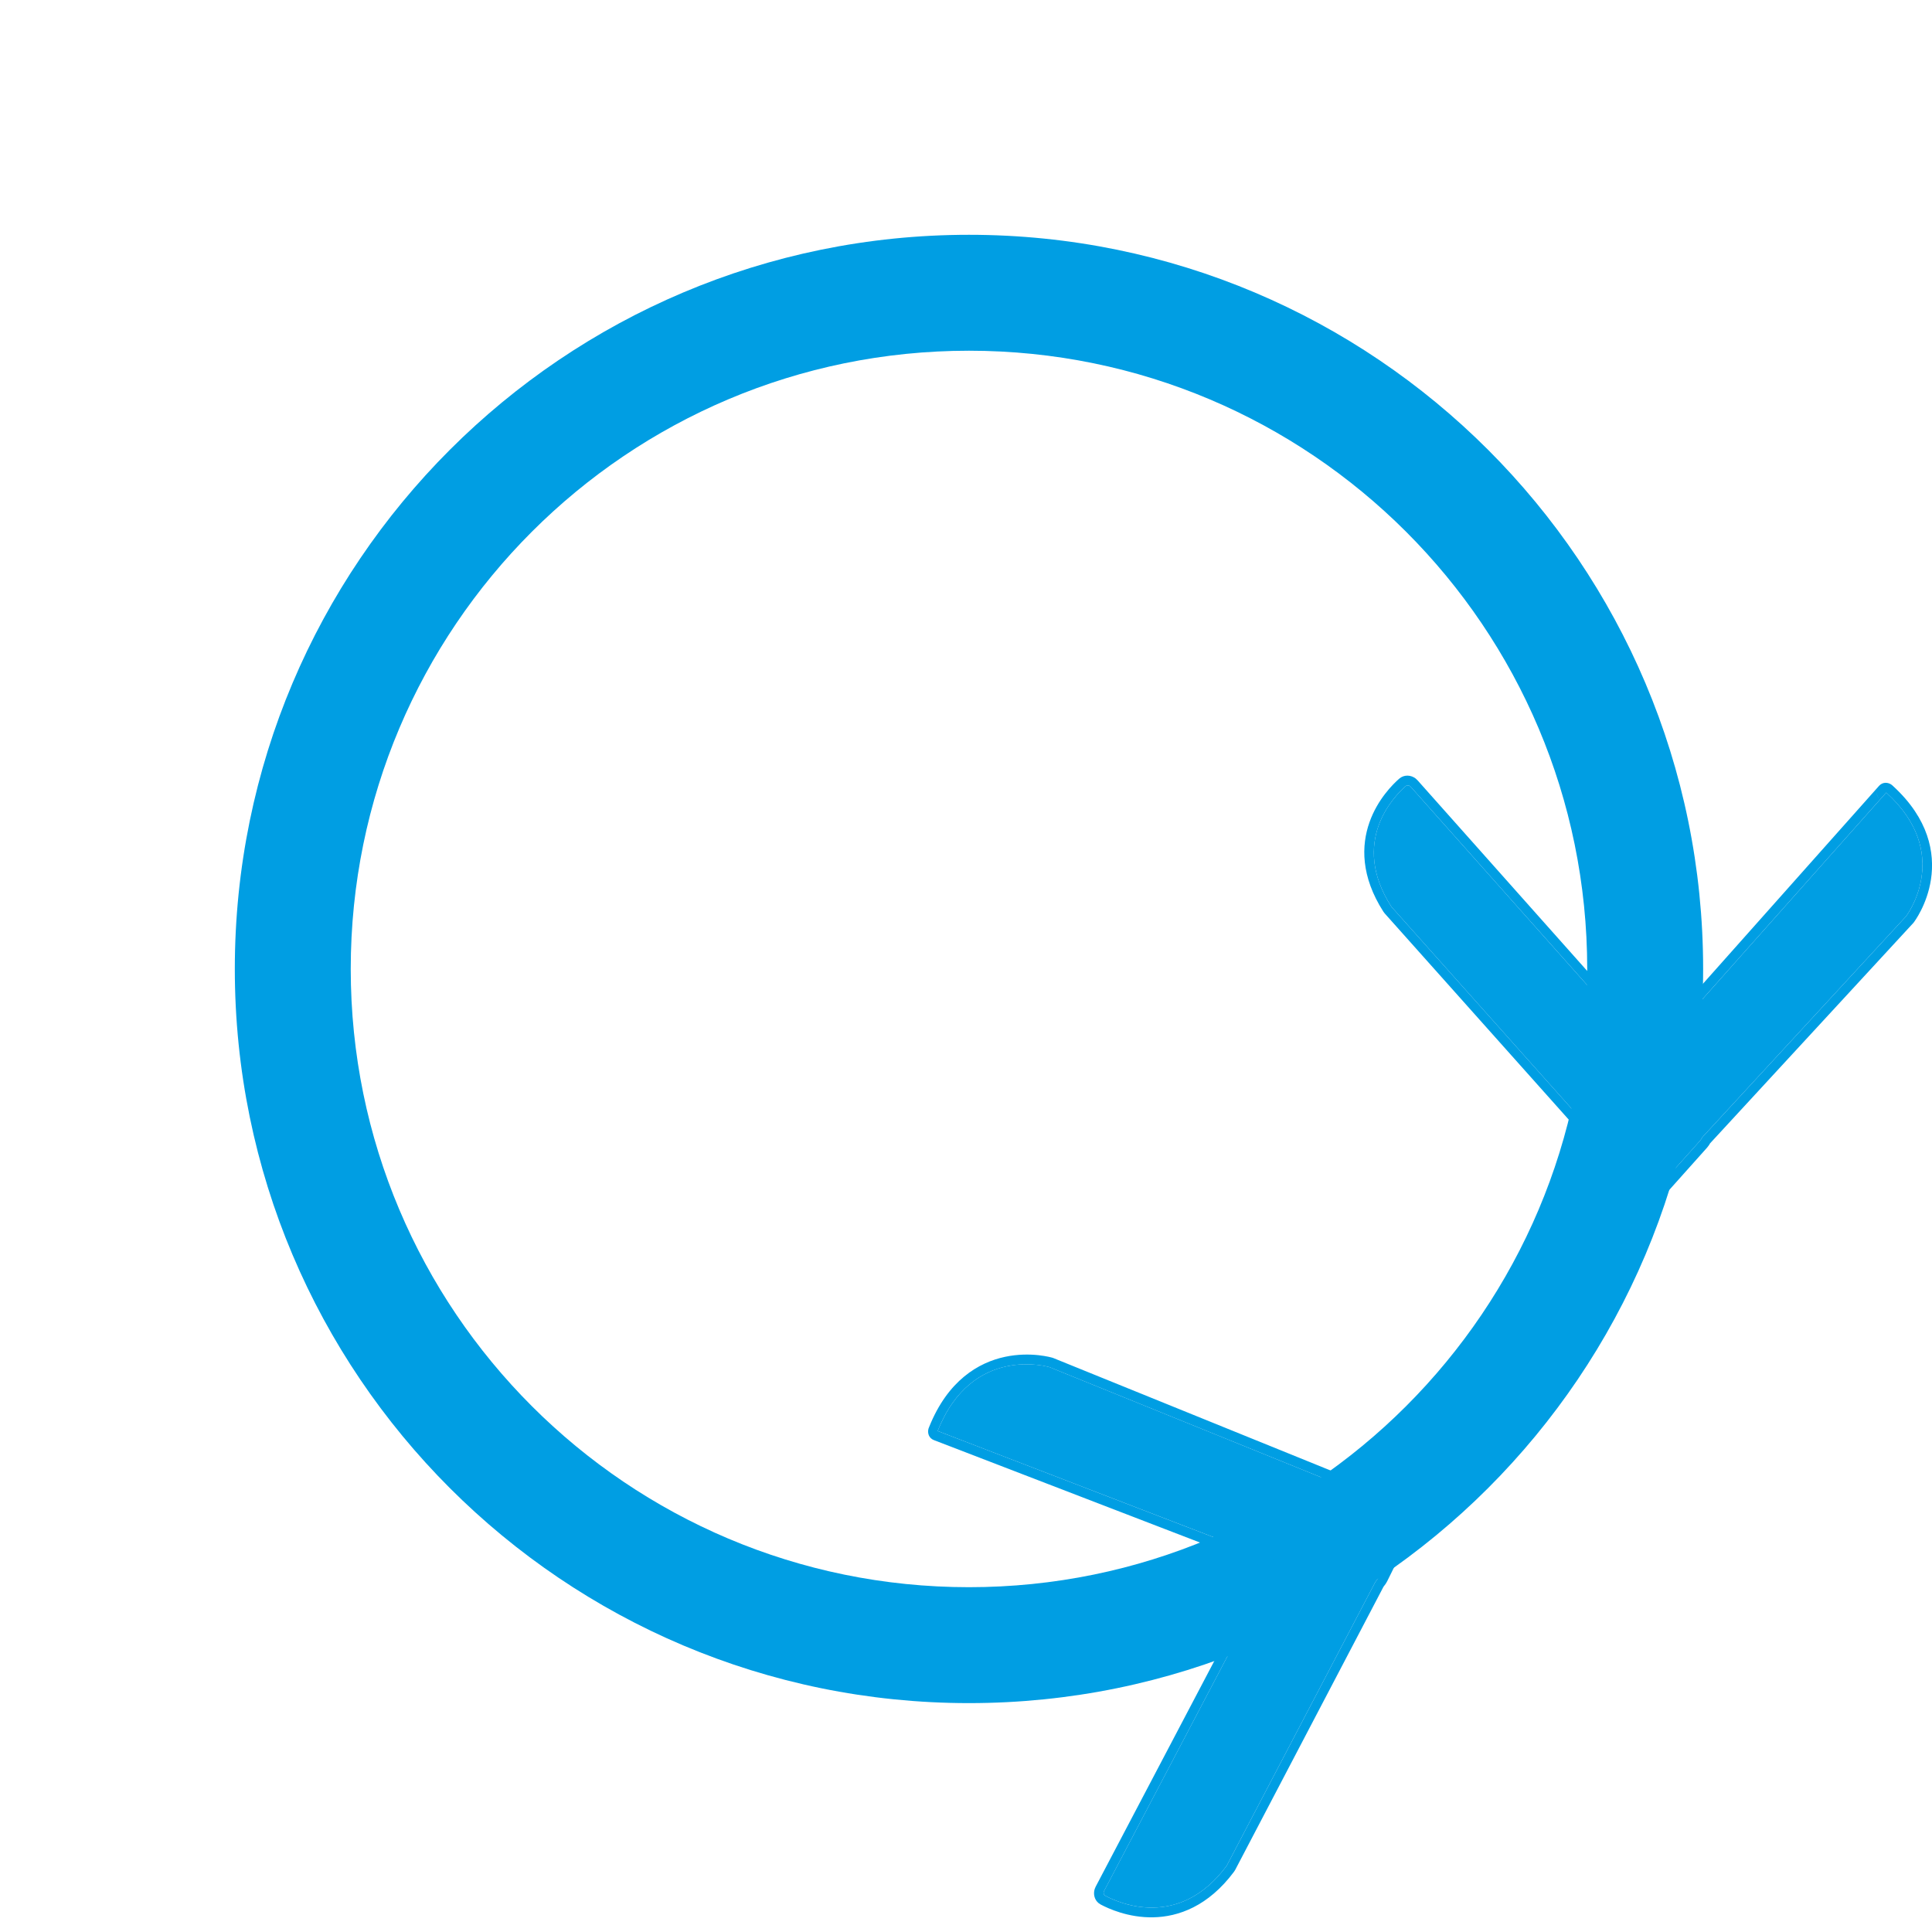
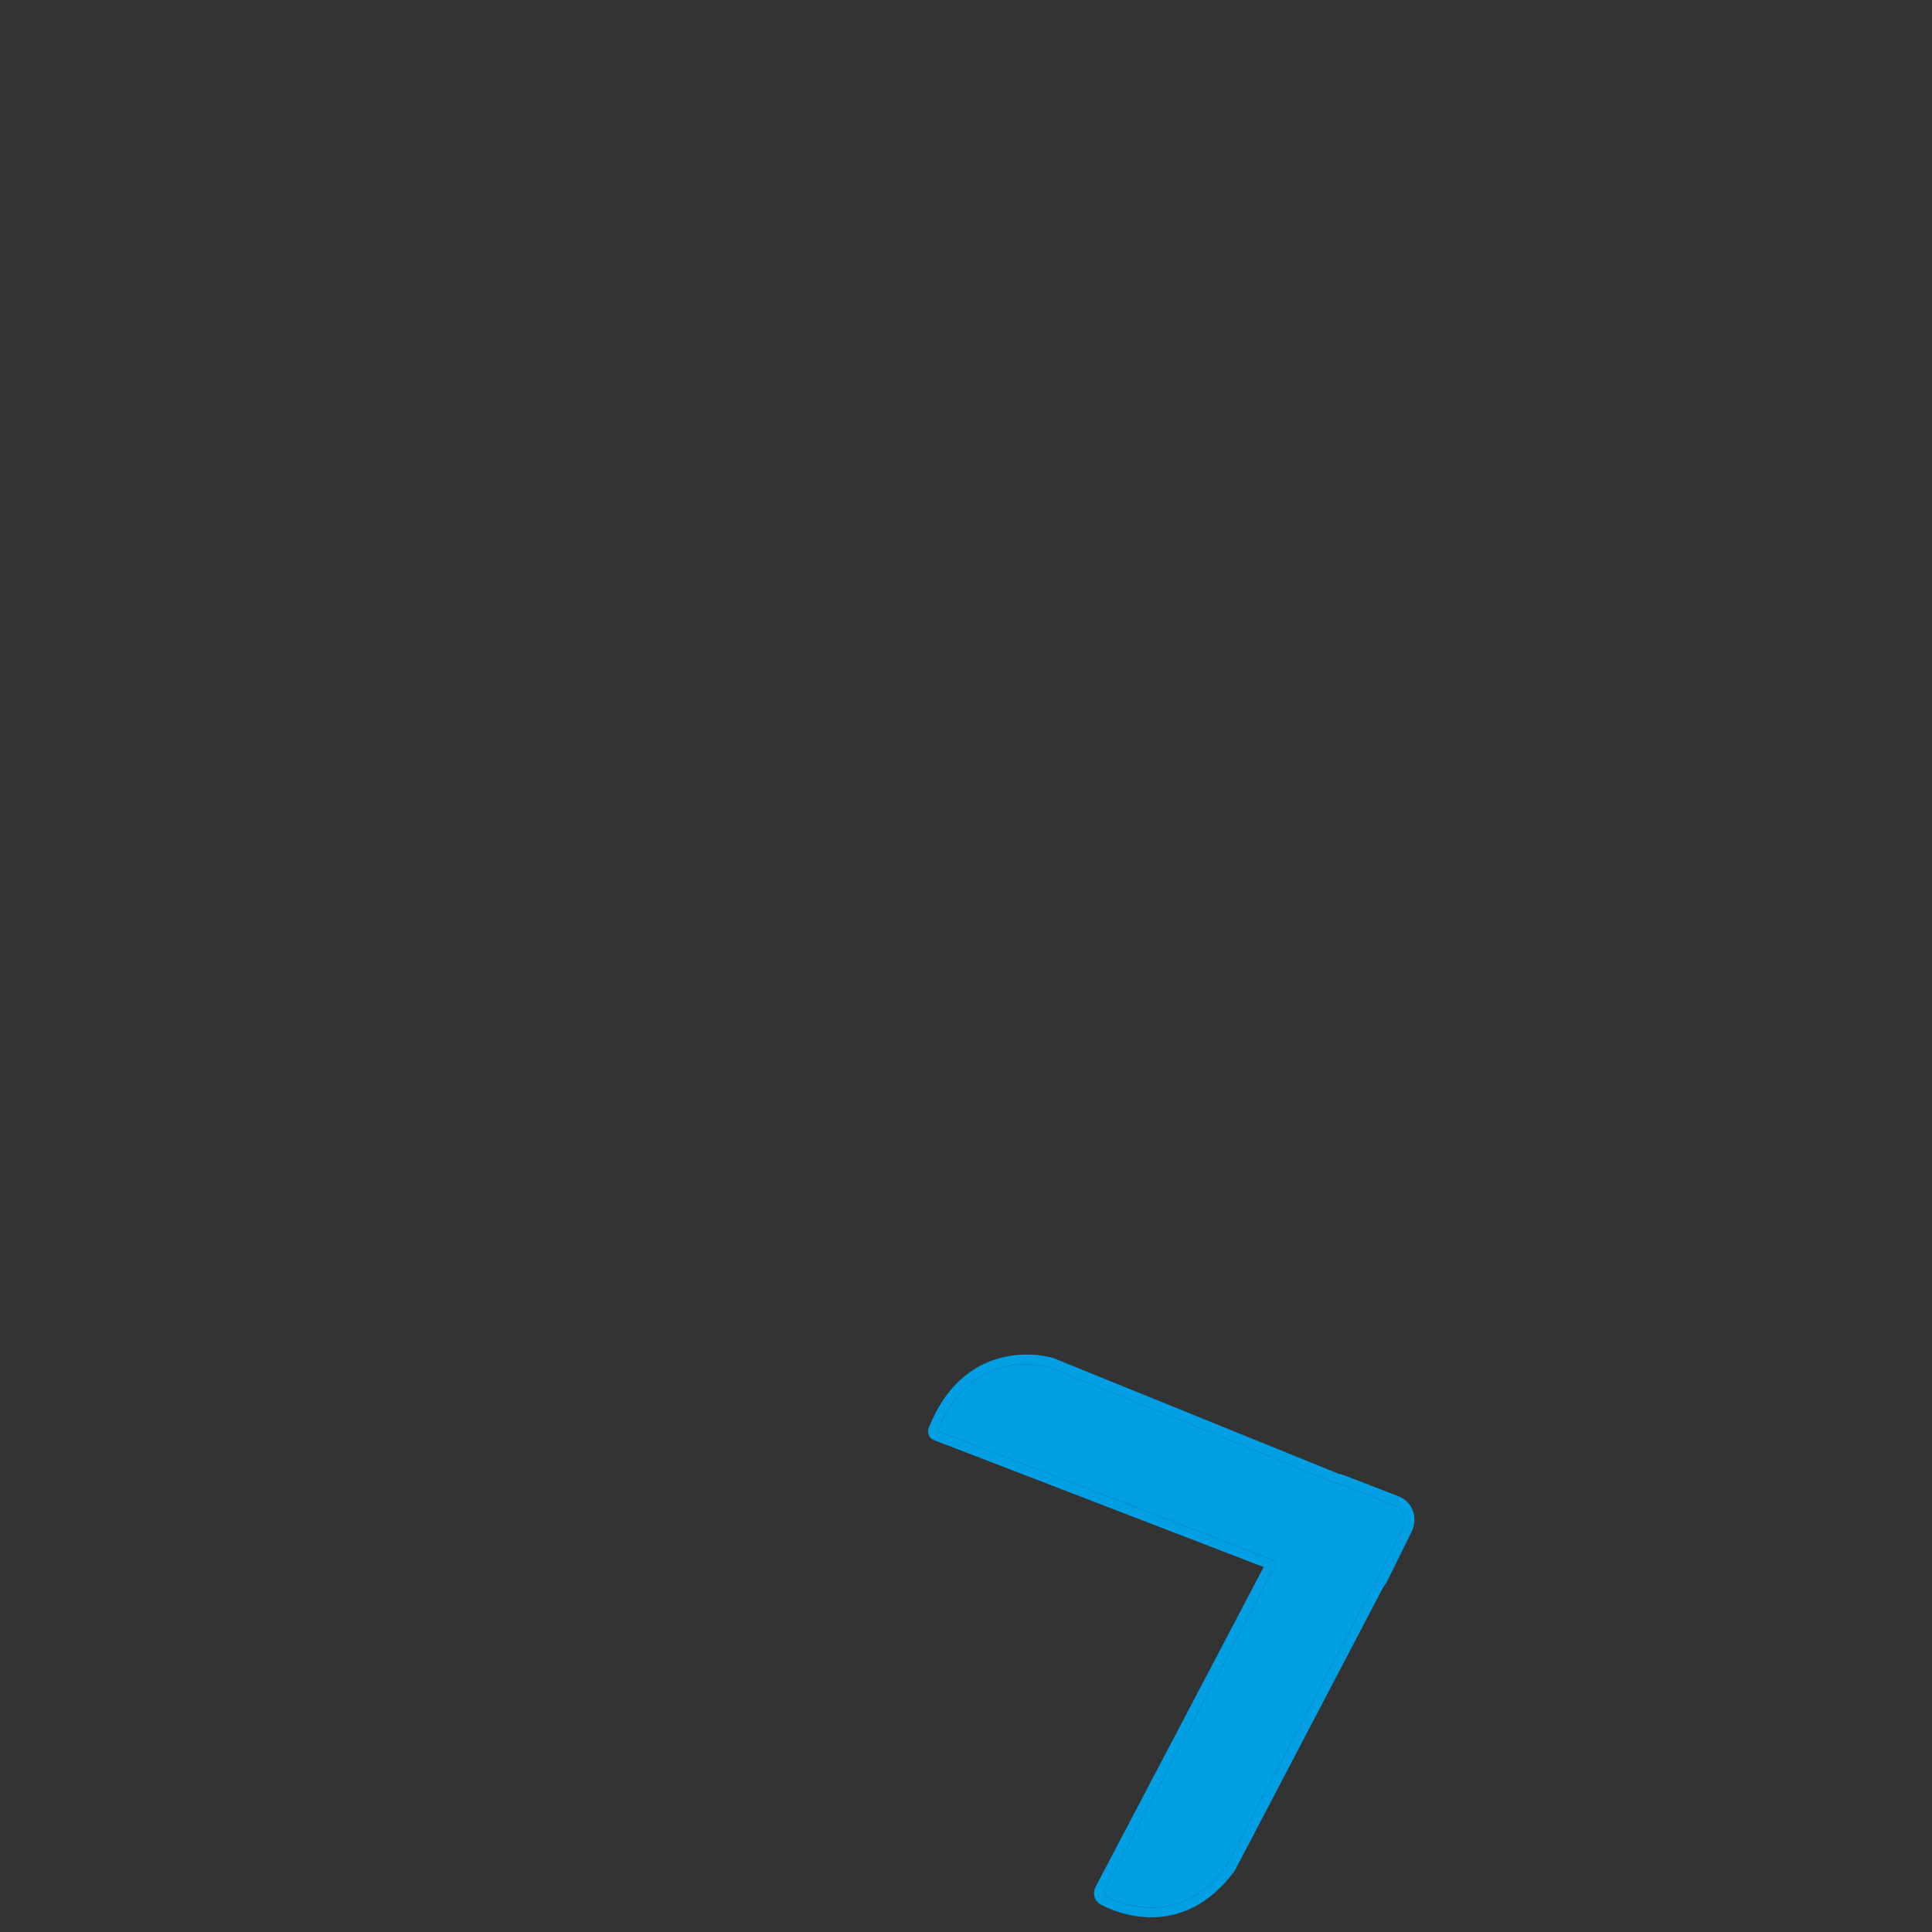
<svg xmlns="http://www.w3.org/2000/svg" version="1.1" width="100" height="100">
  <rect width="100%" height="100%" fill="#333333" stroke="none" />
  <svg width="100" height="100" viewBox="0 0 100 100" fill="none">
    <g clip-path="url(#clip0_282_26)">
-       <rect width="100" height="100" fill="white" />
-       <path d="M82.154 50.153C82.154 32.48 67.827 18.153 50.154 18.153C32.48 18.153 18.154 32.48 18.154 50.153C18.154 67.826 32.48 82.153 50.154 82.153C67.827 82.153 82.154 67.826 82.154 50.153ZM88.154 50.153C88.154 71.14 71.14 88.153 50.154 88.153C29.167 88.153 12.154 71.14 12.154 50.153C12.154 29.166 29.167 12.153 50.154 12.153C71.14 12.153 88.154 29.166 88.154 50.153Z" fill="#009EE3" />
      <path d="M48.534 74.067C48.533 74.067 48.533 74.068 48.534 74.068L65.904 80.754C66.012 80.796 66.057 80.925 66.001 81.032L57.147 97.874C57.098 97.968 57.126 98.079 57.215 98.127C57.932 98.511 61.02 99.882 63.479 96.591C63.486 96.582 63.492 96.572 63.498 96.562L71.186 81.885C71.195 81.868 71.205 81.853 71.218 81.839C71.273 81.776 71.323 81.706 71.364 81.624L72.056 80.225C72.056 80.225 72.081 80.184 72.109 80.116L72.624 79.073C72.848 78.618 72.653 78.095 72.196 77.92L69.357 76.82C69.298 76.797 69.241 76.787 69.182 76.781C69.164 76.779 69.147 76.774 69.13 76.768L54.321 70.762C54.321 70.762 50.32 69.553 48.535 74.066C48.535 74.066 48.534 74.067 48.534 74.067V74.067Z" fill="#009EE3" />
-       <path d="M48.259 74.501C48.03 74.362 47.986 74.074 48.095 73.853C49.058 71.455 50.642 70.524 52.016 70.23C52.692 70.085 53.303 70.097 53.742 70.143C53.962 70.167 54.142 70.199 54.27 70.226C54.333 70.24 54.384 70.253 54.42 70.262C54.438 70.267 54.452 70.27 54.463 70.273L54.481 70.279L54.482 70.278C54.483 70.279 54.48 70.286 54.321 70.763C54.321 70.763 50.32 69.554 48.535 74.066L48.534 74.066L48.534 74.068L65.904 80.755L65.941 80.774C66.01 80.82 66.041 80.908 66.017 80.991L66.001 81.032L57.148 97.874C57.098 97.967 57.126 98.08 57.215 98.127C57.933 98.512 61.02 99.881 63.479 96.591C63.486 96.582 63.492 96.572 63.498 96.562L71.186 81.885C71.194 81.868 71.205 81.853 71.218 81.838C71.273 81.776 71.323 81.706 71.364 81.624L72.055 80.225C72.055 80.225 72.081 80.184 72.109 80.116L72.624 79.073C72.848 78.618 72.653 78.095 72.196 77.92L69.358 76.82C69.299 76.796 69.241 76.787 69.182 76.781C69.164 76.779 69.147 76.775 69.13 76.768L54.321 70.763L54.482 70.279L54.503 70.286L54.524 70.294L69.3 76.287C69.368 76.296 69.456 76.312 69.552 76.35L72.391 77.448C73.062 77.707 73.382 78.454 73.125 79.144L73.066 79.282L72.551 80.325L72.55 80.326C72.534 80.362 72.521 80.392 72.508 80.416C72.503 80.427 72.498 80.436 72.493 80.444L71.806 81.834L71.805 81.836C71.748 81.95 71.678 82.046 71.61 82.128L63.934 96.784C63.915 96.819 63.894 96.853 63.87 96.884C62.539 98.666 60.998 99.217 59.68 99.24C58.393 99.263 57.358 98.784 56.967 98.575L56.853 98.497C56.645 98.32 56.581 98.033 56.66 97.777L56.712 97.653L65.407 81.111L48.339 74.54L48.259 74.501ZM48.973 74.281C48.978 74.272 48.982 74.263 48.986 74.254C48.982 74.263 48.978 74.272 48.973 74.281ZM48.789 74.488C48.862 74.442 48.919 74.379 48.959 74.307C48.917 74.379 48.86 74.442 48.789 74.488ZM48.676 74.542C48.69 74.538 48.703 74.532 48.716 74.526C48.703 74.532 48.69 74.537 48.676 74.542ZM48.468 73.571L48.4 73.588C48.398 73.589 48.395 73.59 48.393 73.591C48.417 73.583 48.442 73.575 48.468 73.571ZM48.739 74.515C48.756 74.507 48.773 74.498 48.789 74.488C48.773 74.498 48.756 74.506 48.739 74.515Z" fill="#009EE3" />
-       <path d="M97.633 41.025C97.633 41.024 97.632 41.023 97.632 41.024L85.603 54.544C85.526 54.63 85.389 54.627 85.309 54.537L73.014 40.72C72.944 40.641 72.829 40.628 72.754 40.694C72.152 41.224 69.862 43.562 72.011 46.919C72.017 46.929 72.024 46.938 72.032 46.947L82.761 58.969C82.774 58.983 82.784 58.999 82.793 59.016C82.831 59.087 82.877 59.157 82.938 59.221L83.975 60.33C83.975 60.33 84.004 60.367 84.056 60.416L84.829 61.242C85.166 61.601 85.71 61.603 86.026 61.247L87.998 59.039C88.04 58.993 88.068 58.945 88.094 58.893C88.102 58.877 88.112 58.863 88.124 58.85L98.66 47.424C98.66 47.424 101.131 44.195 97.633 41.025C97.633 41.025 97.633 41.025 97.633 41.025V41.025Z" fill="#009EE3" />
-       <path d="M97.324 40.615C97.534 40.449 97.82 40.509 97.988 40.689C99.844 42.39 100.151 44.154 99.948 45.511C99.848 46.177 99.628 46.73 99.434 47.115C99.337 47.308 99.246 47.462 99.177 47.568C99.143 47.622 99.114 47.663 99.093 47.693C99.083 47.708 99.074 47.72 99.068 47.728C99.065 47.733 99.062 47.737 99.06 47.739C99.059 47.741 99.058 47.742 99.058 47.743L99.056 47.744L99.056 47.745L98.66 47.425C98.66 47.425 100.978 44.394 97.944 41.323L97.633 41.026L97.632 41.023L85.602 54.544L85.571 54.572C85.504 54.62 85.411 54.618 85.341 54.567L85.309 54.536L73.015 40.72C72.945 40.641 72.829 40.628 72.754 40.694C72.152 41.224 69.863 43.563 72.011 46.92C72.017 46.929 72.025 46.938 72.032 46.947L82.761 58.969C82.774 58.983 82.785 58.999 82.793 59.016C82.831 59.087 82.877 59.156 82.938 59.221L83.975 60.33C83.976 60.331 84.004 60.368 84.056 60.416L84.829 61.242C85.166 61.602 85.71 61.602 86.025 61.246L87.998 59.039C88.04 58.993 88.067 58.945 88.094 58.894C88.102 58.878 88.113 58.863 88.125 58.85L98.66 47.425L99.056 47.746L99.043 47.763L99.028 47.778L88.514 59.178C88.482 59.236 88.437 59.311 88.37 59.386L88.371 59.387L86.399 61.593L86.4 61.594C85.899 62.159 85.022 62.162 84.478 61.581L83.704 60.756L83.704 60.755C83.677 60.728 83.653 60.705 83.636 60.685C83.629 60.677 83.623 60.669 83.617 60.663L82.586 59.561L82.584 59.559C82.499 59.467 82.434 59.371 82.382 59.279L71.671 47.277C71.645 47.247 71.621 47.215 71.6 47.182C70.434 45.36 70.456 43.768 70.885 42.557C71.303 41.376 72.093 40.594 72.421 40.306C72.674 40.084 73.029 40.106 73.276 40.297L73.375 40.391L85.444 53.954L97.259 40.676L97.324 40.615ZM97.273 41.355C97.282 41.365 97.291 41.375 97.301 41.385C97.292 41.375 97.282 41.365 97.273 41.355ZM97.137 40.989C97.132 41.126 97.181 41.245 97.258 41.338C97.181 41.242 97.134 41.119 97.137 40.989ZM98.12 41.137L98.129 41.068C98.129 41.066 98.128 41.063 98.128 41.06C98.127 41.085 98.125 41.111 98.12 41.137Z" fill="#009EE3" />
+       <path d="M48.259 74.501C48.03 74.362 47.986 74.074 48.095 73.853C49.058 71.455 50.642 70.524 52.016 70.23C52.692 70.085 53.303 70.097 53.742 70.143C53.962 70.167 54.142 70.199 54.27 70.226C54.333 70.24 54.384 70.253 54.42 70.262C54.438 70.267 54.452 70.27 54.463 70.273L54.481 70.279L54.482 70.278C54.483 70.279 54.48 70.286 54.321 70.763C54.321 70.763 50.32 69.554 48.535 74.066L48.534 74.066L48.534 74.068L65.904 80.755L65.941 80.774C66.01 80.82 66.041 80.908 66.017 80.991L66.001 81.032L57.148 97.874C57.098 97.967 57.126 98.08 57.215 98.127C57.933 98.512 61.02 99.881 63.479 96.591C63.486 96.582 63.492 96.572 63.498 96.562L71.186 81.885C71.273 81.776 71.323 81.706 71.364 81.624L72.055 80.225C72.055 80.225 72.081 80.184 72.109 80.116L72.624 79.073C72.848 78.618 72.653 78.095 72.196 77.92L69.358 76.82C69.299 76.796 69.241 76.787 69.182 76.781C69.164 76.779 69.147 76.775 69.13 76.768L54.321 70.763L54.482 70.279L54.503 70.286L54.524 70.294L69.3 76.287C69.368 76.296 69.456 76.312 69.552 76.35L72.391 77.448C73.062 77.707 73.382 78.454 73.125 79.144L73.066 79.282L72.551 80.325L72.55 80.326C72.534 80.362 72.521 80.392 72.508 80.416C72.503 80.427 72.498 80.436 72.493 80.444L71.806 81.834L71.805 81.836C71.748 81.95 71.678 82.046 71.61 82.128L63.934 96.784C63.915 96.819 63.894 96.853 63.87 96.884C62.539 98.666 60.998 99.217 59.68 99.24C58.393 99.263 57.358 98.784 56.967 98.575L56.853 98.497C56.645 98.32 56.581 98.033 56.66 97.777L56.712 97.653L65.407 81.111L48.339 74.54L48.259 74.501ZM48.973 74.281C48.978 74.272 48.982 74.263 48.986 74.254C48.982 74.263 48.978 74.272 48.973 74.281ZM48.789 74.488C48.862 74.442 48.919 74.379 48.959 74.307C48.917 74.379 48.86 74.442 48.789 74.488ZM48.676 74.542C48.69 74.538 48.703 74.532 48.716 74.526C48.703 74.532 48.69 74.537 48.676 74.542ZM48.468 73.571L48.4 73.588C48.398 73.589 48.395 73.59 48.393 73.591C48.417 73.583 48.442 73.575 48.468 73.571ZM48.739 74.515C48.756 74.507 48.773 74.498 48.789 74.488C48.773 74.498 48.756 74.506 48.739 74.515Z" fill="#009EE3" />
    </g>
    <defs>
      <clipPath id="SvgjsClipPath1001">
        <rect width="100" height="100" fill="white" />
      </clipPath>
    </defs>
  </svg>
  <style>@media (prefers-color-scheme: light) { :root { filter: none; } }
@media (prefers-color-scheme: dark) { :root { filter: none; } }
</style>
</svg>